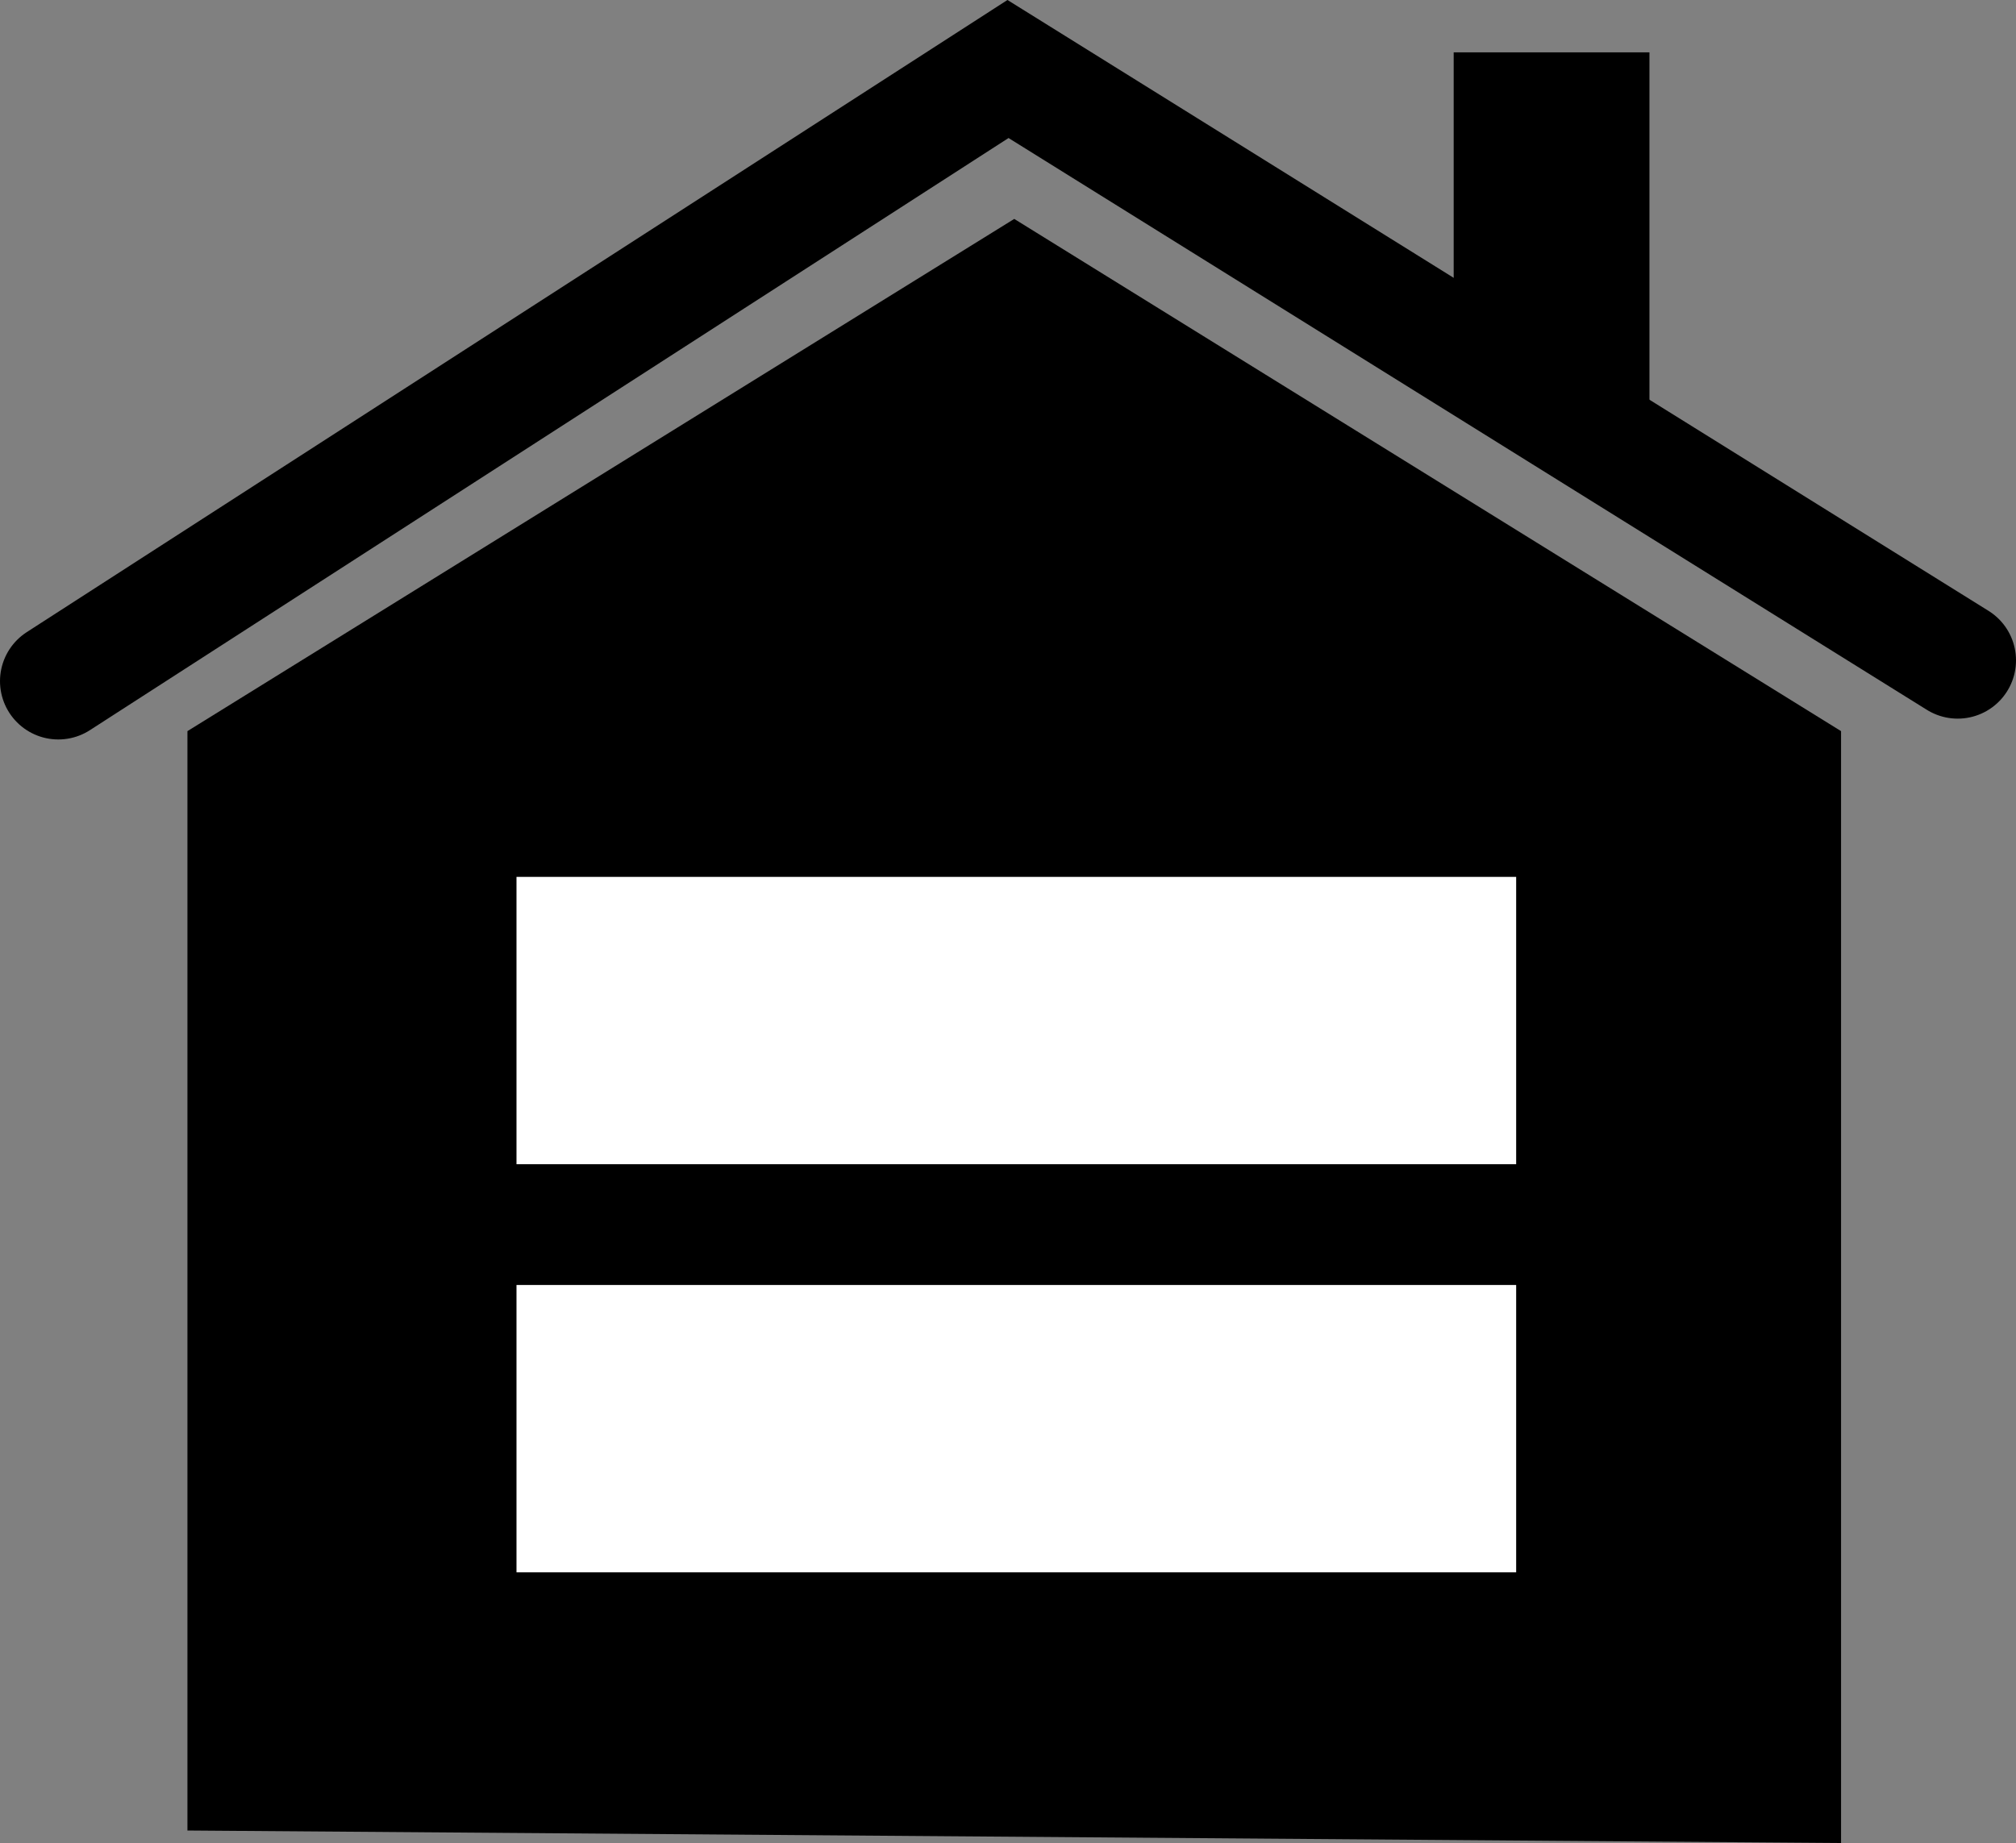
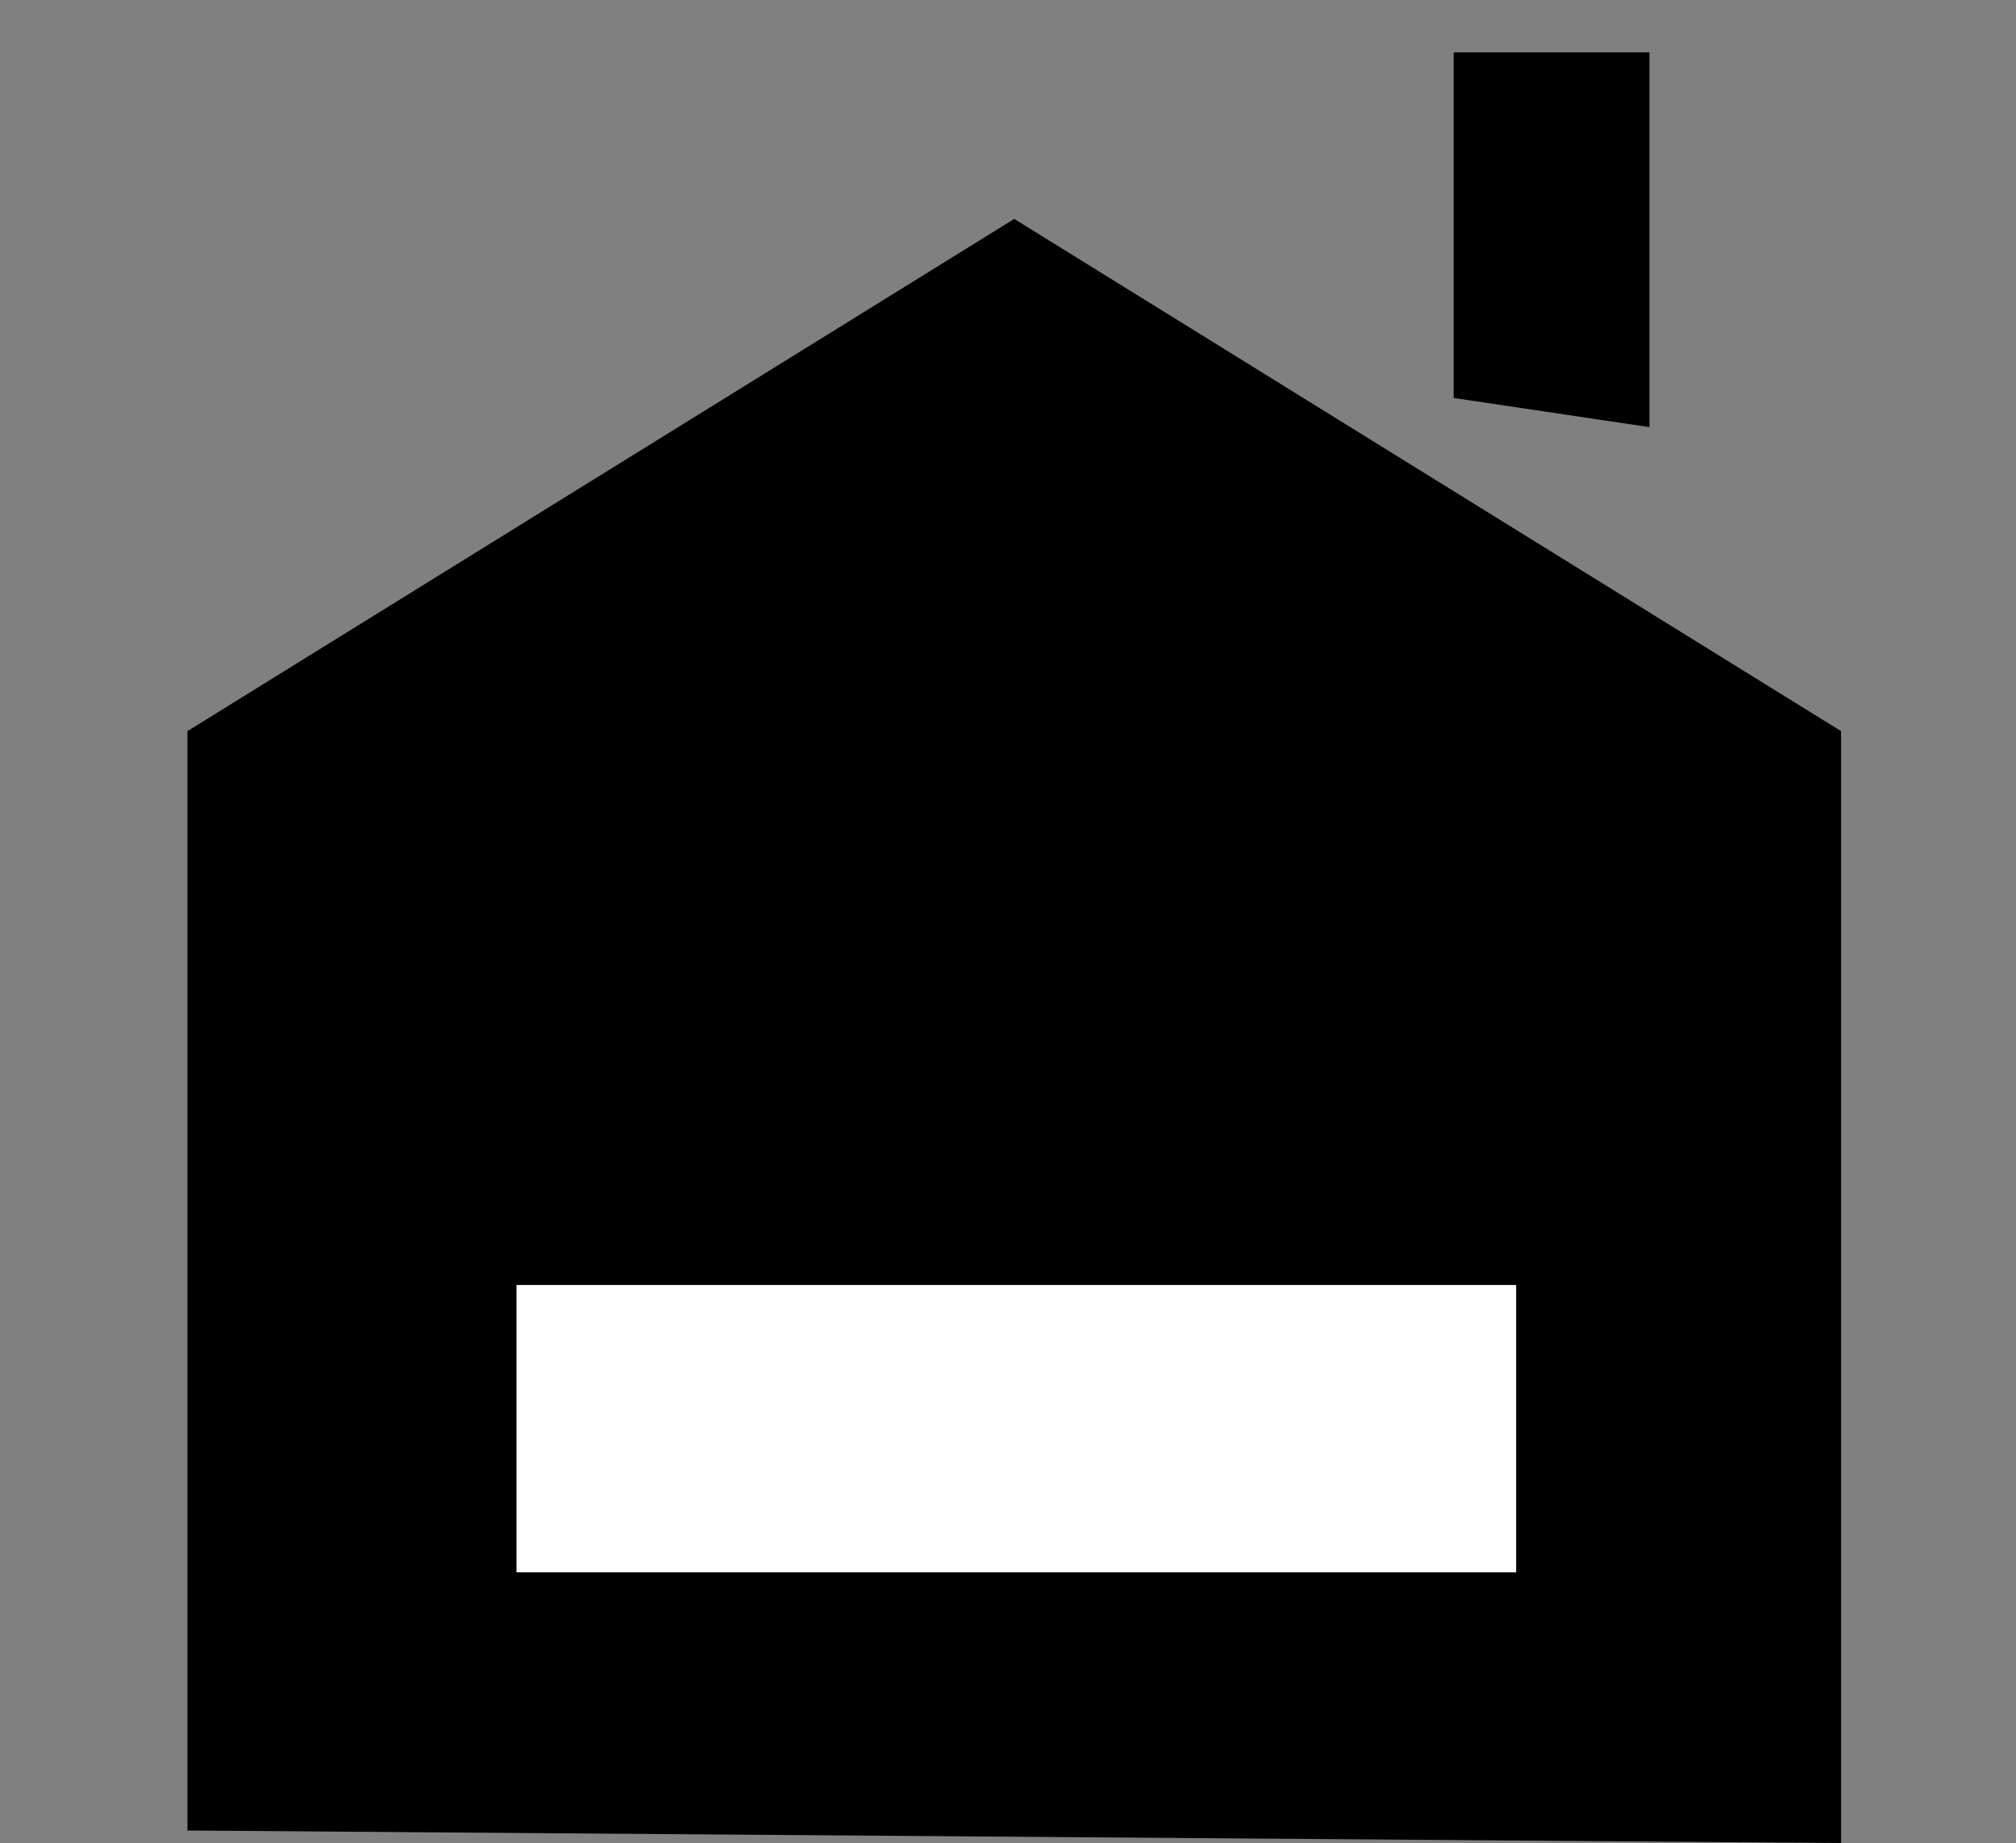
<svg xmlns="http://www.w3.org/2000/svg" id="Слой_1" data-name="Слой 1" viewBox="0 0 484 442.57">
  <rect x="0" y="0" width="484" height="442.57" fill="#808080" stroke="none" />
  <defs>
    <style>.cls-1{fill:none;stroke:#000;stroke-linecap:round;stroke-miterlimit:10;stroke-width:28px;}.cls-2{fill:#fff;}</style>
  </defs>
  <polygon points="442 442.57 45 439.57 45 175.57 243.5 52.57 442 175.57 442 442.57" />
-   <polyline class="cls-1" points="14 163.57 242 16.57 470 158.57" />
  <polygon points="396 102.57 349 95.57 349 12.57 396 12.57 396 102.57" />
-   <rect class="cls-2" x="124" y="210.57" width="240" height="69" />
  <rect class="cls-2" x="124" y="308.57" width="240" height="69" />
</svg>